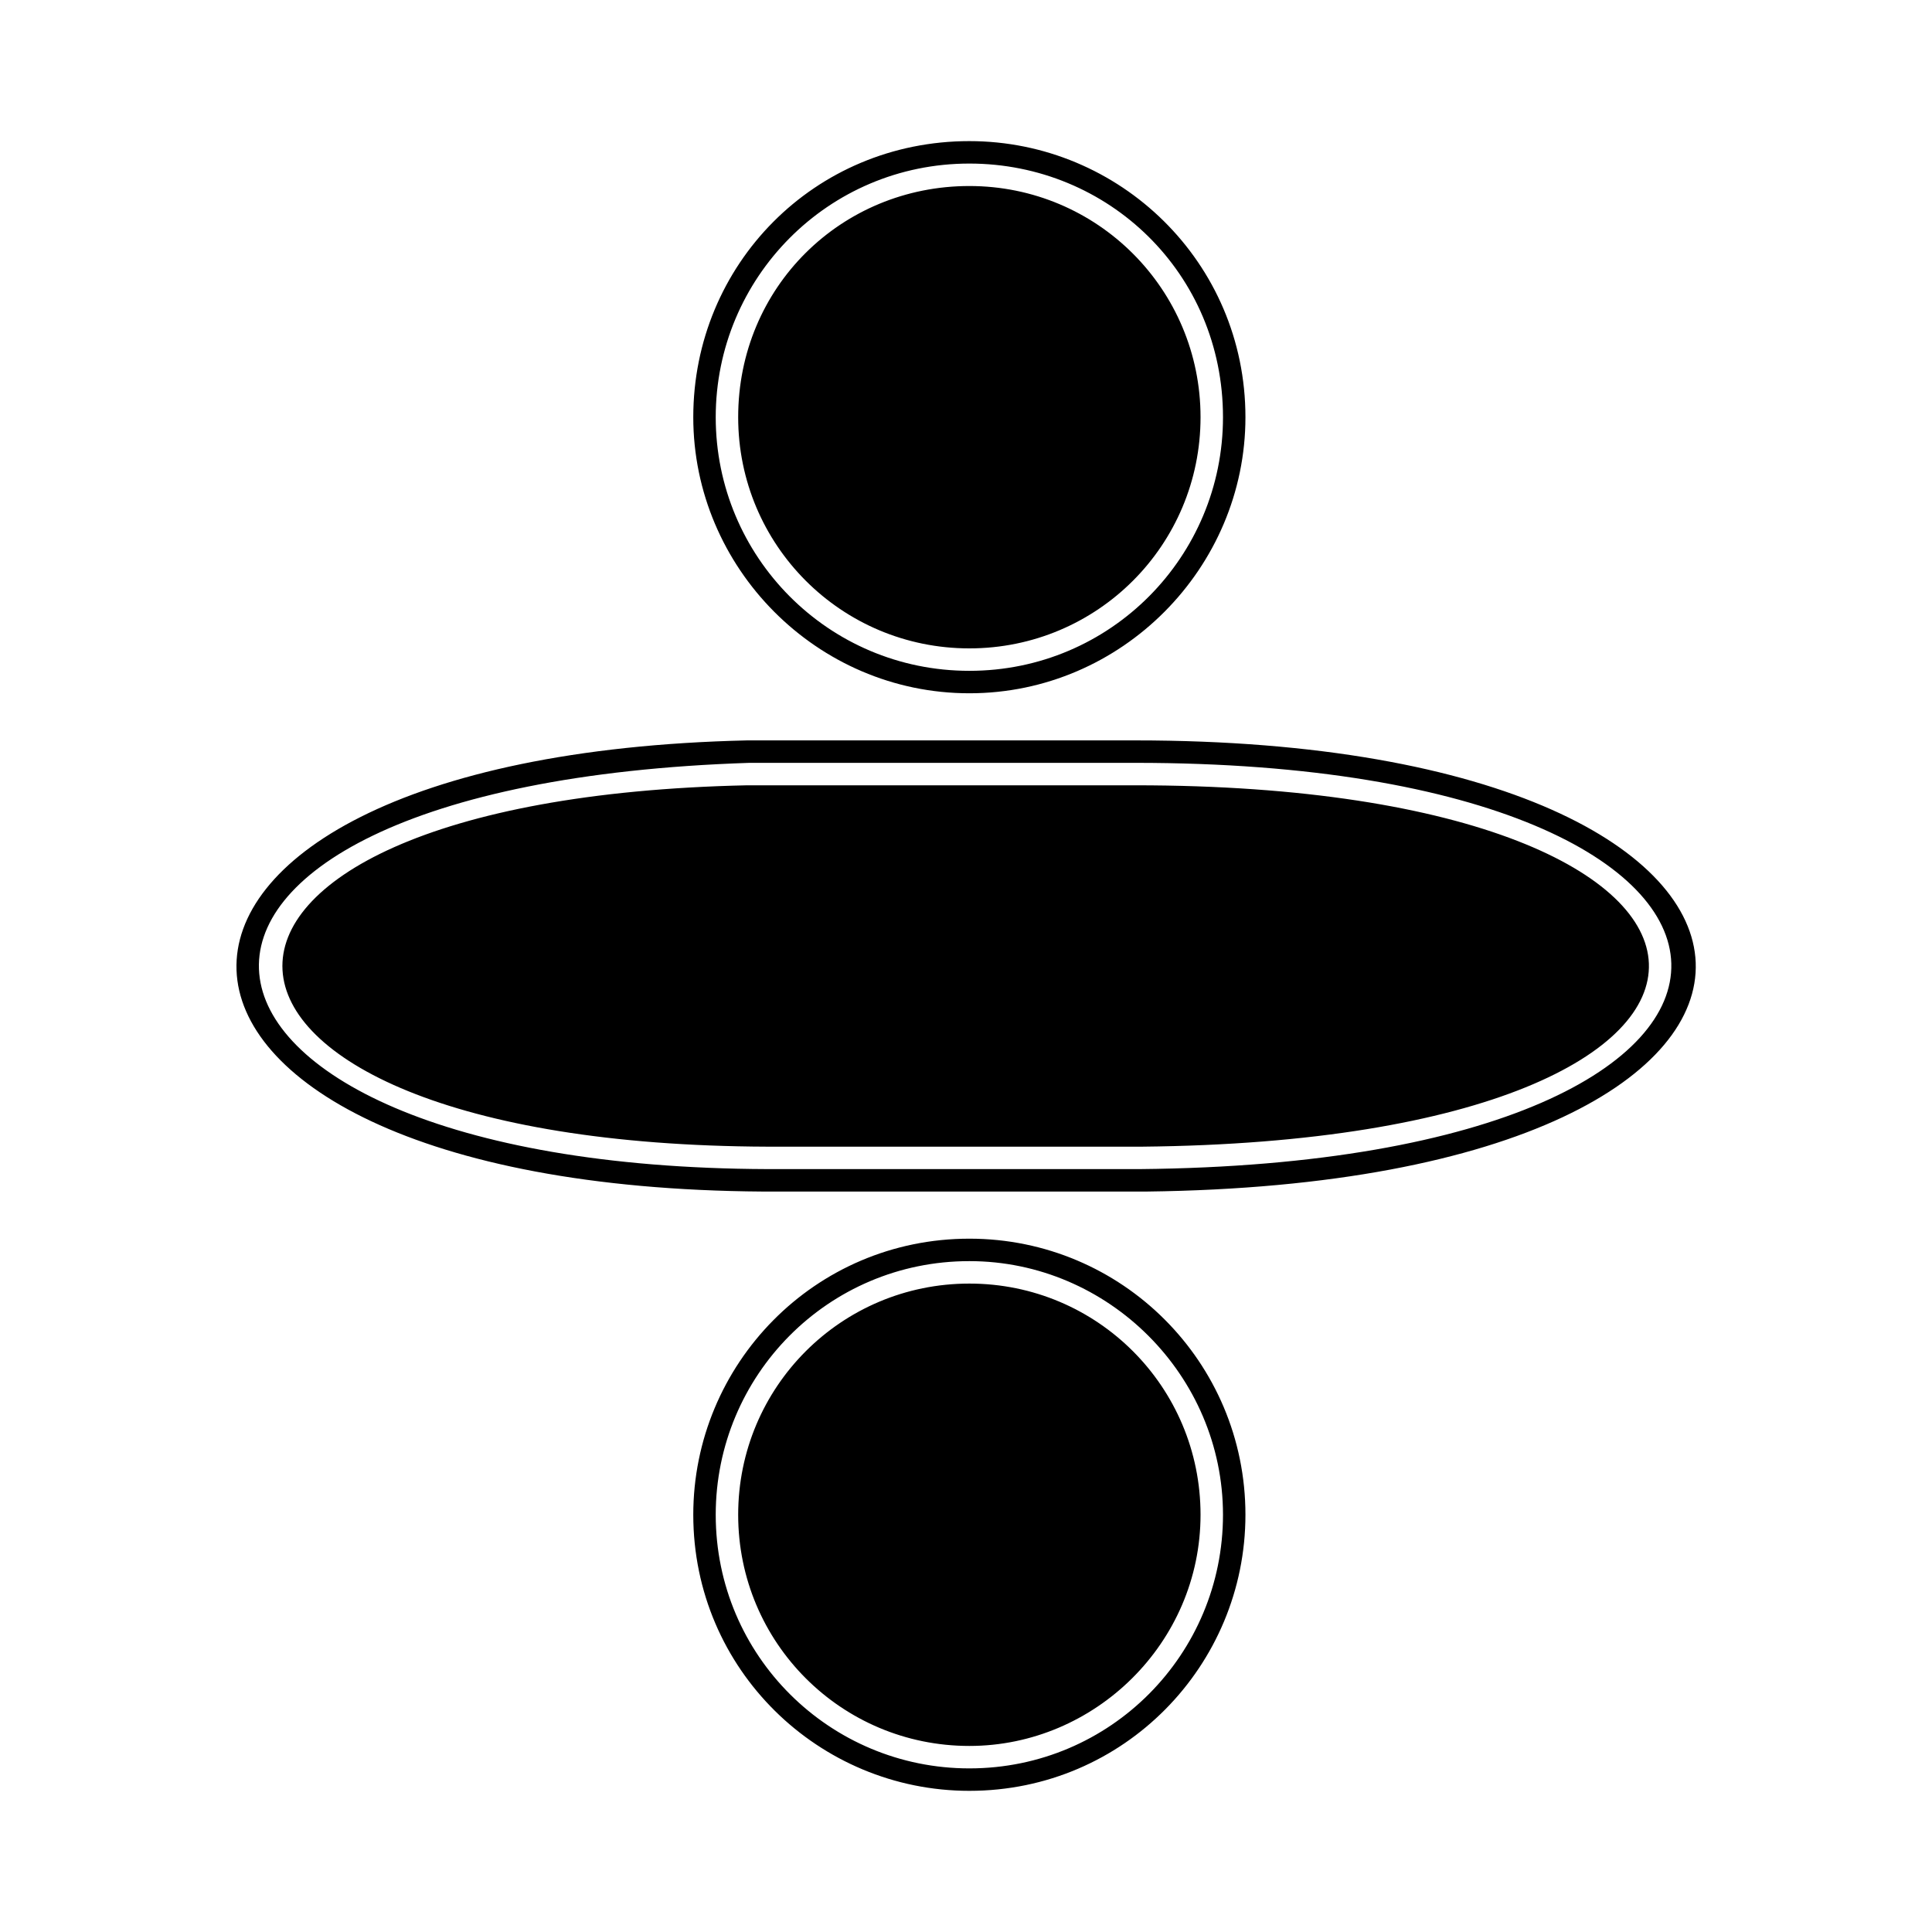
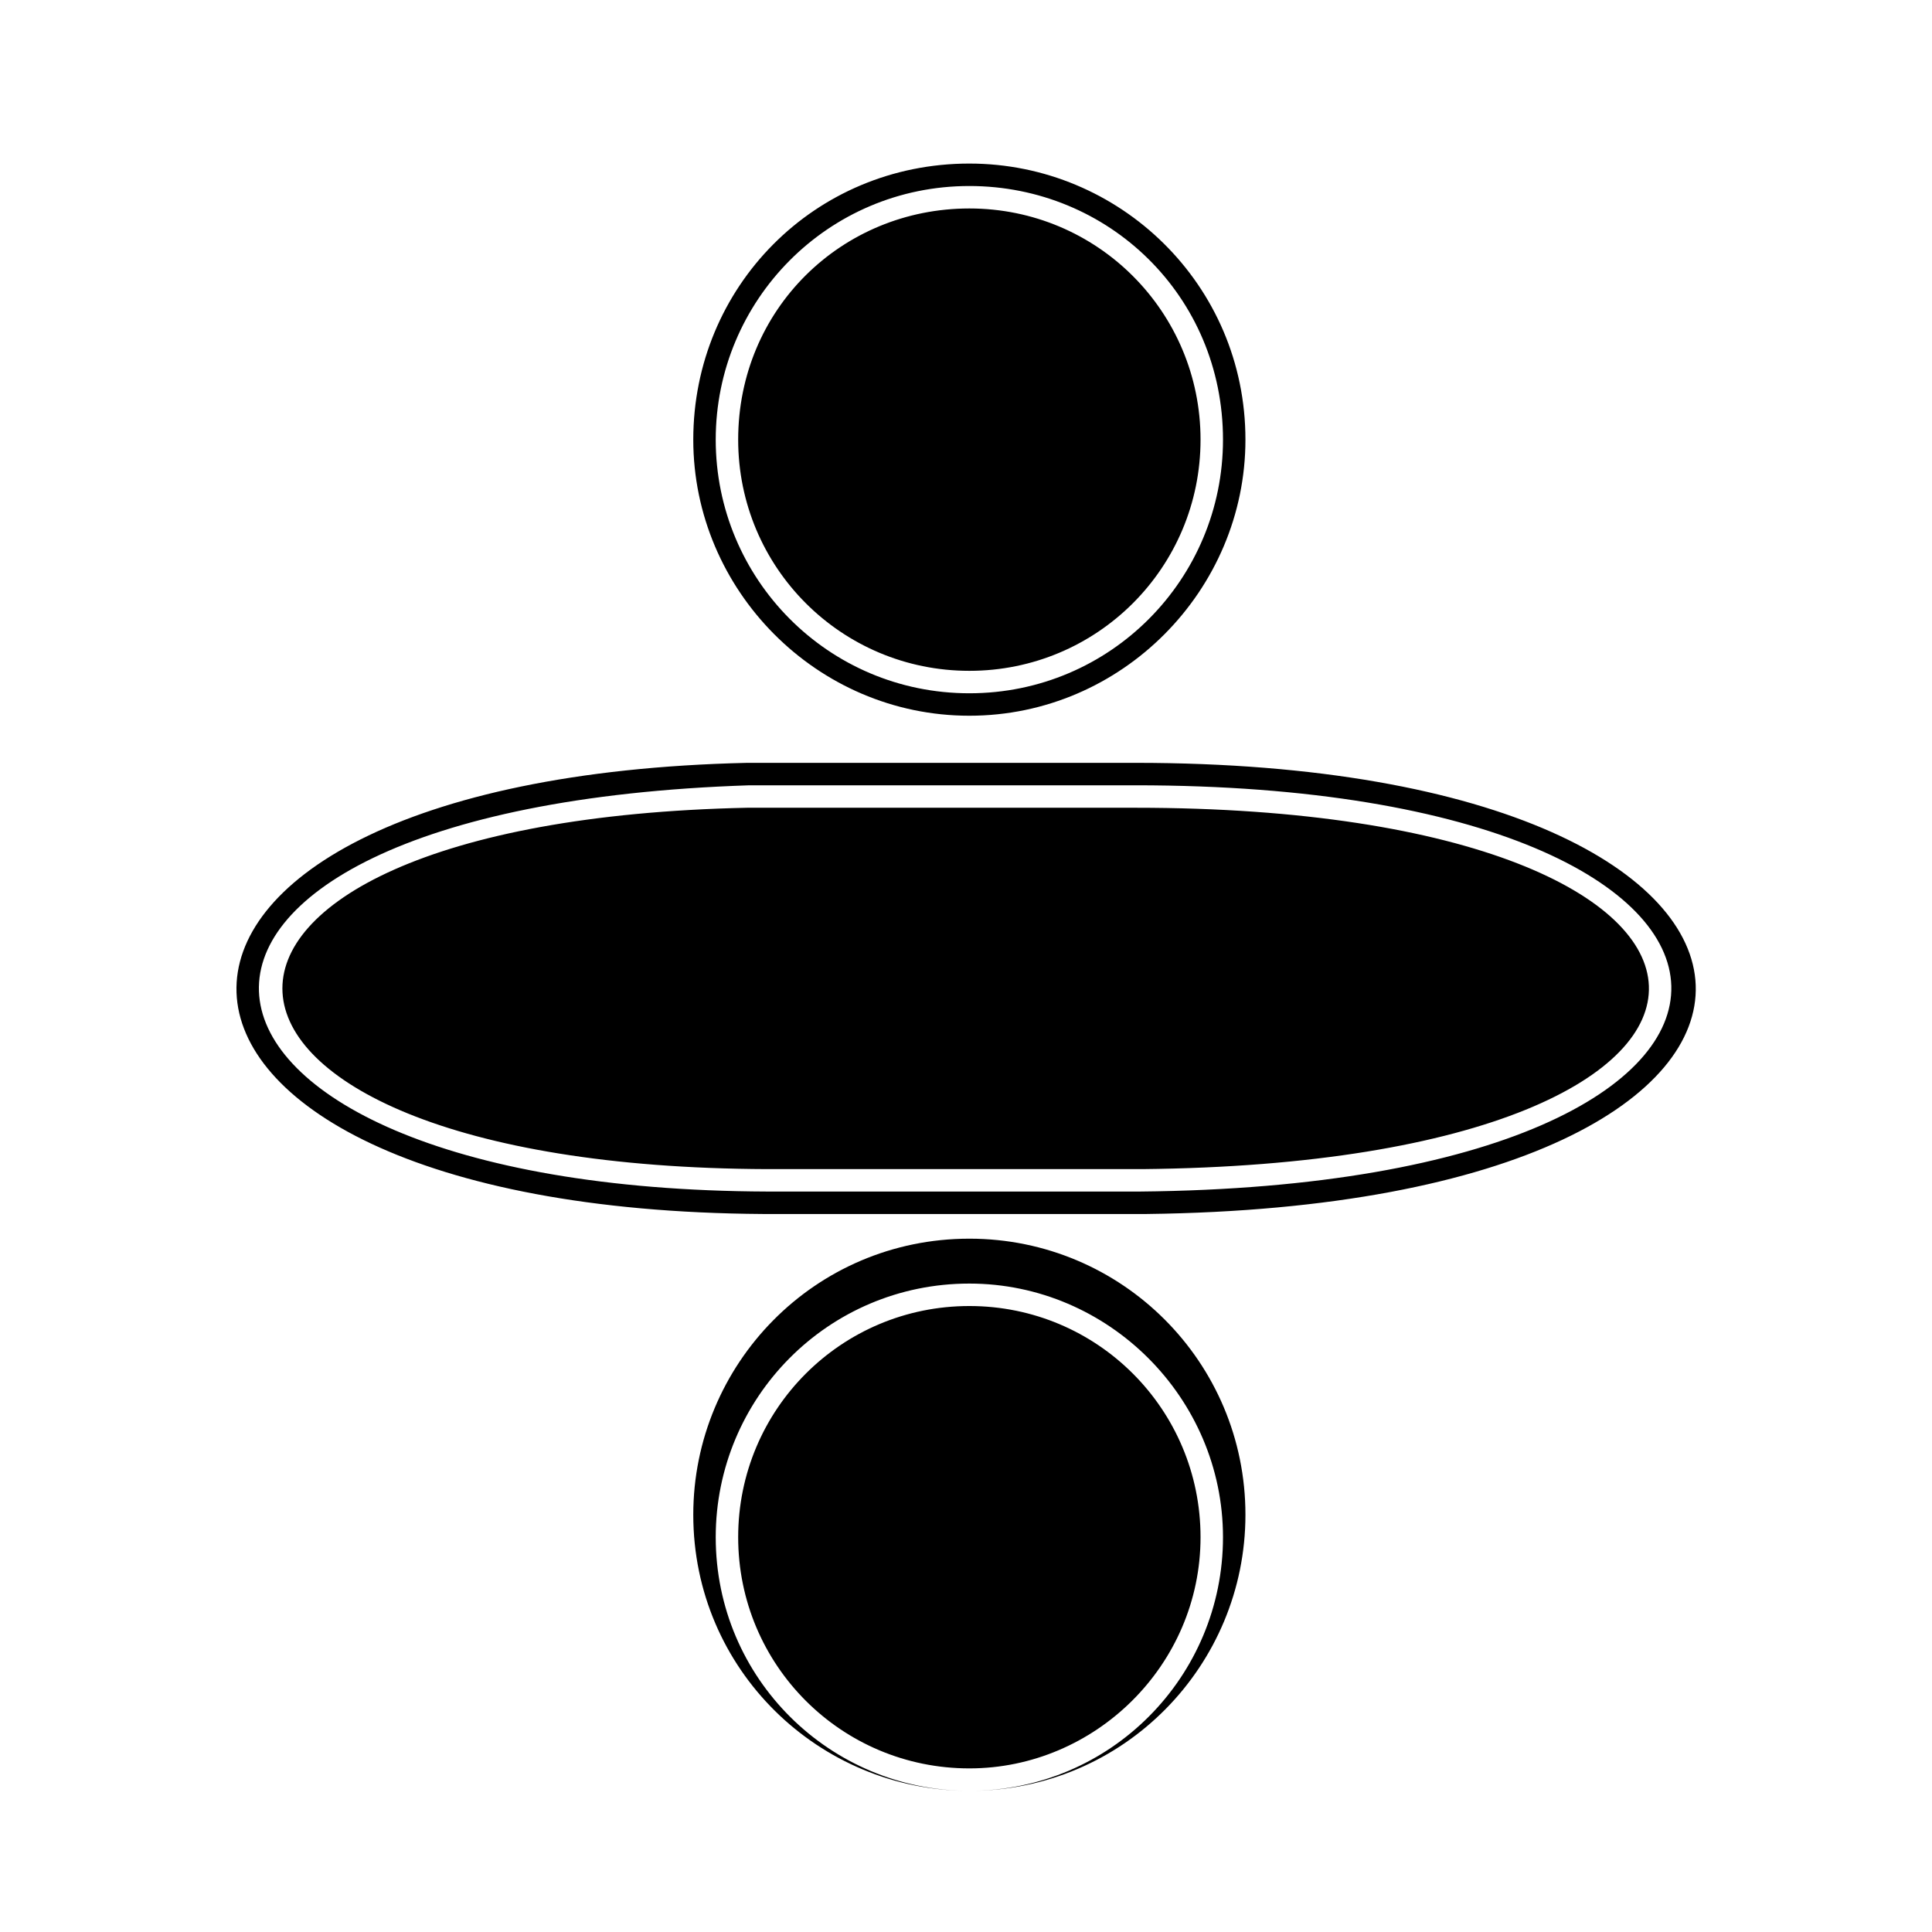
<svg xmlns="http://www.w3.org/2000/svg" fill="#000000" width="800px" height="800px" version="1.1" viewBox="144 144 512 512">
-   <path d="m400.89 618.59c-39.852 0-73.164-32.121-73.164-73.164 0-39.852 32.121-73.164 73.164-73.164 40.449 0 73.164 32.715 73.164 73.164 0 39.852-32.121 73.164-73.164 73.164zm0-5.949c37.473 0 67.215-30.336 67.215-67.215 0-36.879-30.336-67.215-67.215-67.215-37.473 0-67.215 30.336-67.215 67.215 0 37.473 30.336 67.215 67.215 67.215zm0-5.949c-33.906 0-61.266-27.363-61.266-61.266 0-33.906 27.363-61.266 61.266-61.266 33.906 0 61.266 27.363 61.266 61.266 0 33.906-27.957 61.266-61.266 61.266zm-58.887-266.48h102.9c194.5 0 200.45 117.18 2.973 119.56h-101.71c-183.2-1.191-187.37-115.39-4.164-119.56zm5.352 113.61h98.738c190.34-1.785 185.58-107.66-1.191-107.66h-102.31c-180.82 5.949-167.14 107.07 4.758 107.66zm-5.352-101.71h102.9c178.45 0 183.8 93.98 1.785 95.766h-99.336c-167.74-0.594-173.09-92.195-5.352-95.766zm58.887-24.387c-40.449 0-73.164-33.309-73.164-73.164 0-40.449 32.121-73.164 73.164-73.164 39.852 0 73.164 32.121 73.164 73.164 0 39.852-32.715 73.164-73.164 73.164zm0-5.949c37.473 0 67.215-30.336 67.215-67.215 0-38.066-30.336-67.215-67.215-67.215-37.473 0-67.215 30.336-67.215 67.215s29.742 67.215 67.215 67.215zm0-5.949c-33.906 0-61.266-27.363-61.266-61.266 0-34.5 27.363-61.266 61.266-61.266 33.906 0 61.266 27.363 61.266 61.266 0 33.906-27.363 61.266-61.266 61.266z" />
+   <path d="m400.89 618.59c-39.852 0-73.164-32.121-73.164-73.164 0-39.852 32.121-73.164 73.164-73.164 40.449 0 73.164 32.715 73.164 73.164 0 39.852-32.121 73.164-73.164 73.164zc37.473 0 67.215-30.336 67.215-67.215 0-36.879-30.336-67.215-67.215-67.215-37.473 0-67.215 30.336-67.215 67.215 0 37.473 30.336 67.215 67.215 67.215zm0-5.949c-33.906 0-61.266-27.363-61.266-61.266 0-33.906 27.363-61.266 61.266-61.266 33.906 0 61.266 27.363 61.266 61.266 0 33.906-27.957 61.266-61.266 61.266zm-58.887-266.48h102.9c194.5 0 200.45 117.18 2.973 119.56h-101.71c-183.2-1.191-187.37-115.39-4.164-119.56zm5.352 113.61h98.738c190.34-1.785 185.58-107.66-1.191-107.66h-102.31c-180.82 5.949-167.14 107.07 4.758 107.66zm-5.352-101.71h102.9c178.45 0 183.8 93.98 1.785 95.766h-99.336c-167.74-0.594-173.09-92.195-5.352-95.766zm58.887-24.387c-40.449 0-73.164-33.309-73.164-73.164 0-40.449 32.121-73.164 73.164-73.164 39.852 0 73.164 32.121 73.164 73.164 0 39.852-32.715 73.164-73.164 73.164zm0-5.949c37.473 0 67.215-30.336 67.215-67.215 0-38.066-30.336-67.215-67.215-67.215-37.473 0-67.215 30.336-67.215 67.215s29.742 67.215 67.215 67.215zm0-5.949c-33.906 0-61.266-27.363-61.266-61.266 0-34.5 27.363-61.266 61.266-61.266 33.906 0 61.266 27.363 61.266 61.266 0 33.906-27.363 61.266-61.266 61.266z" />
</svg>